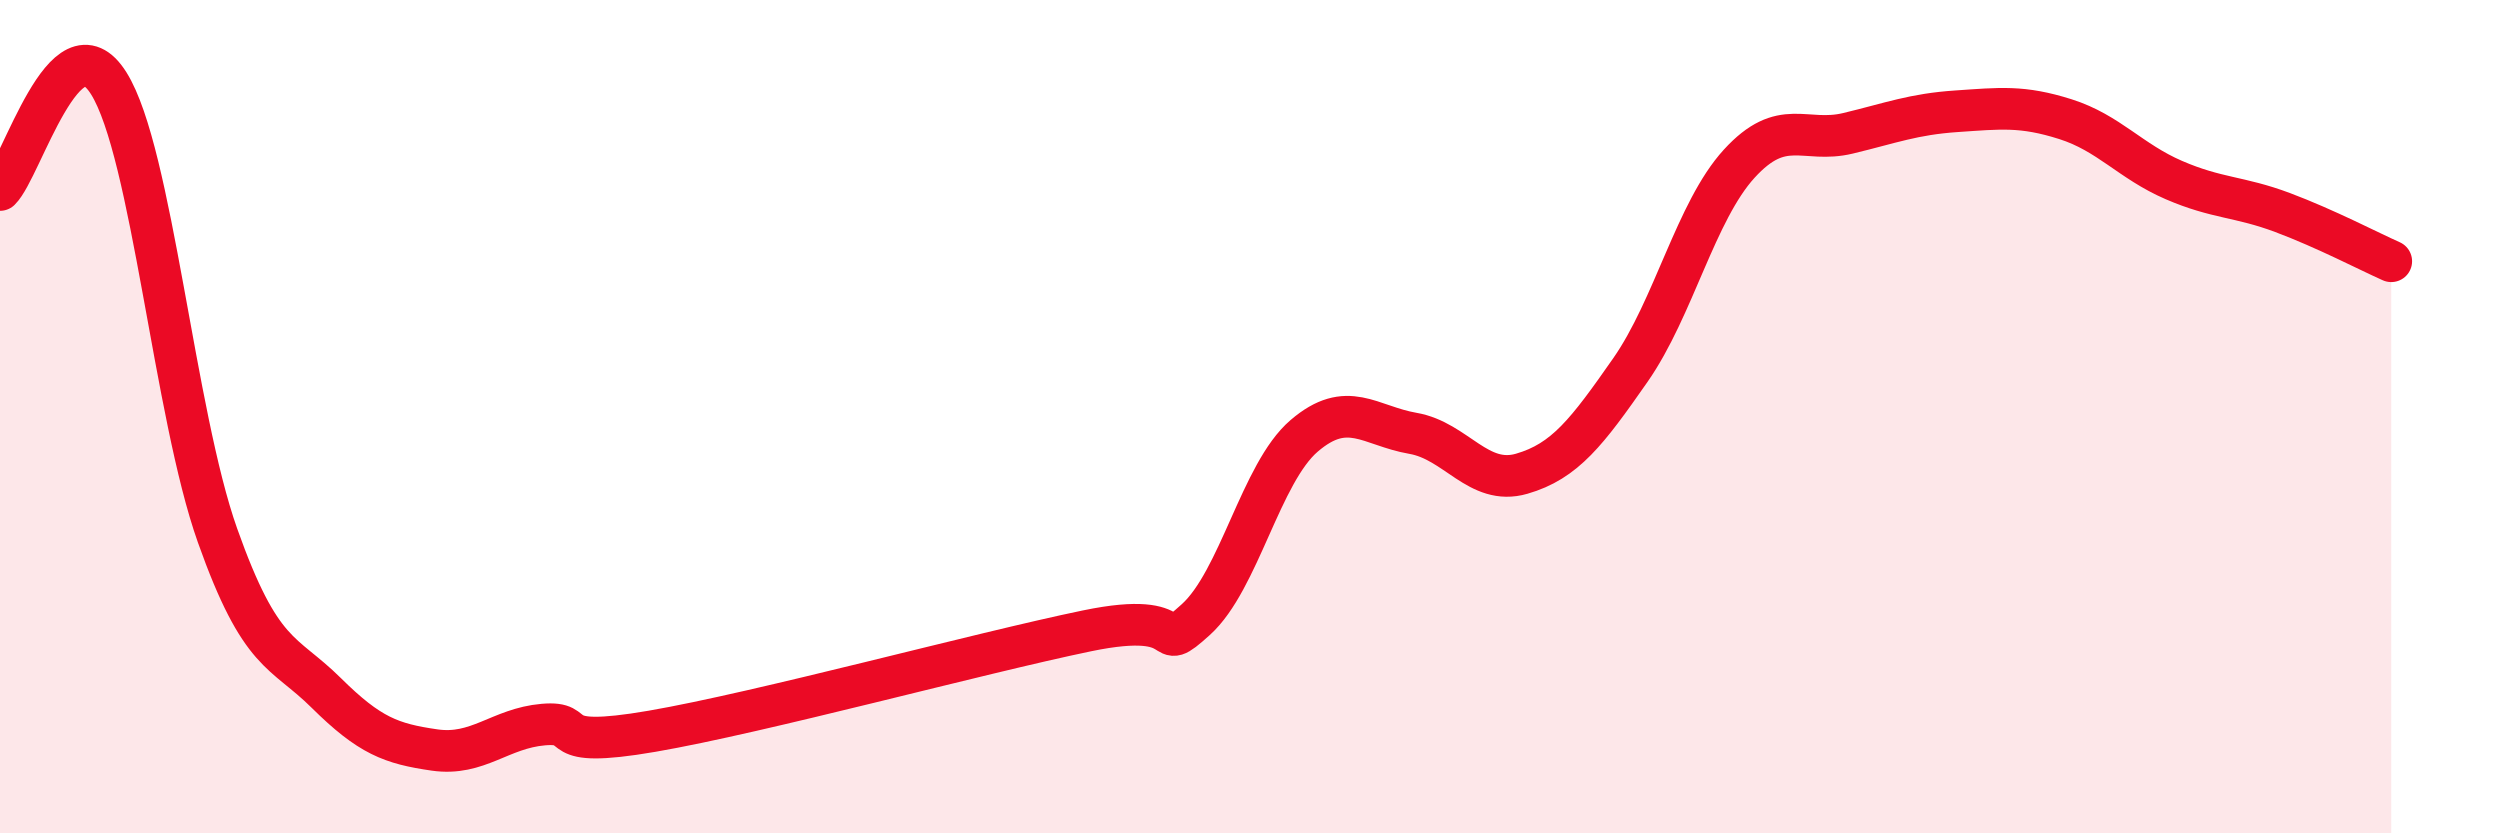
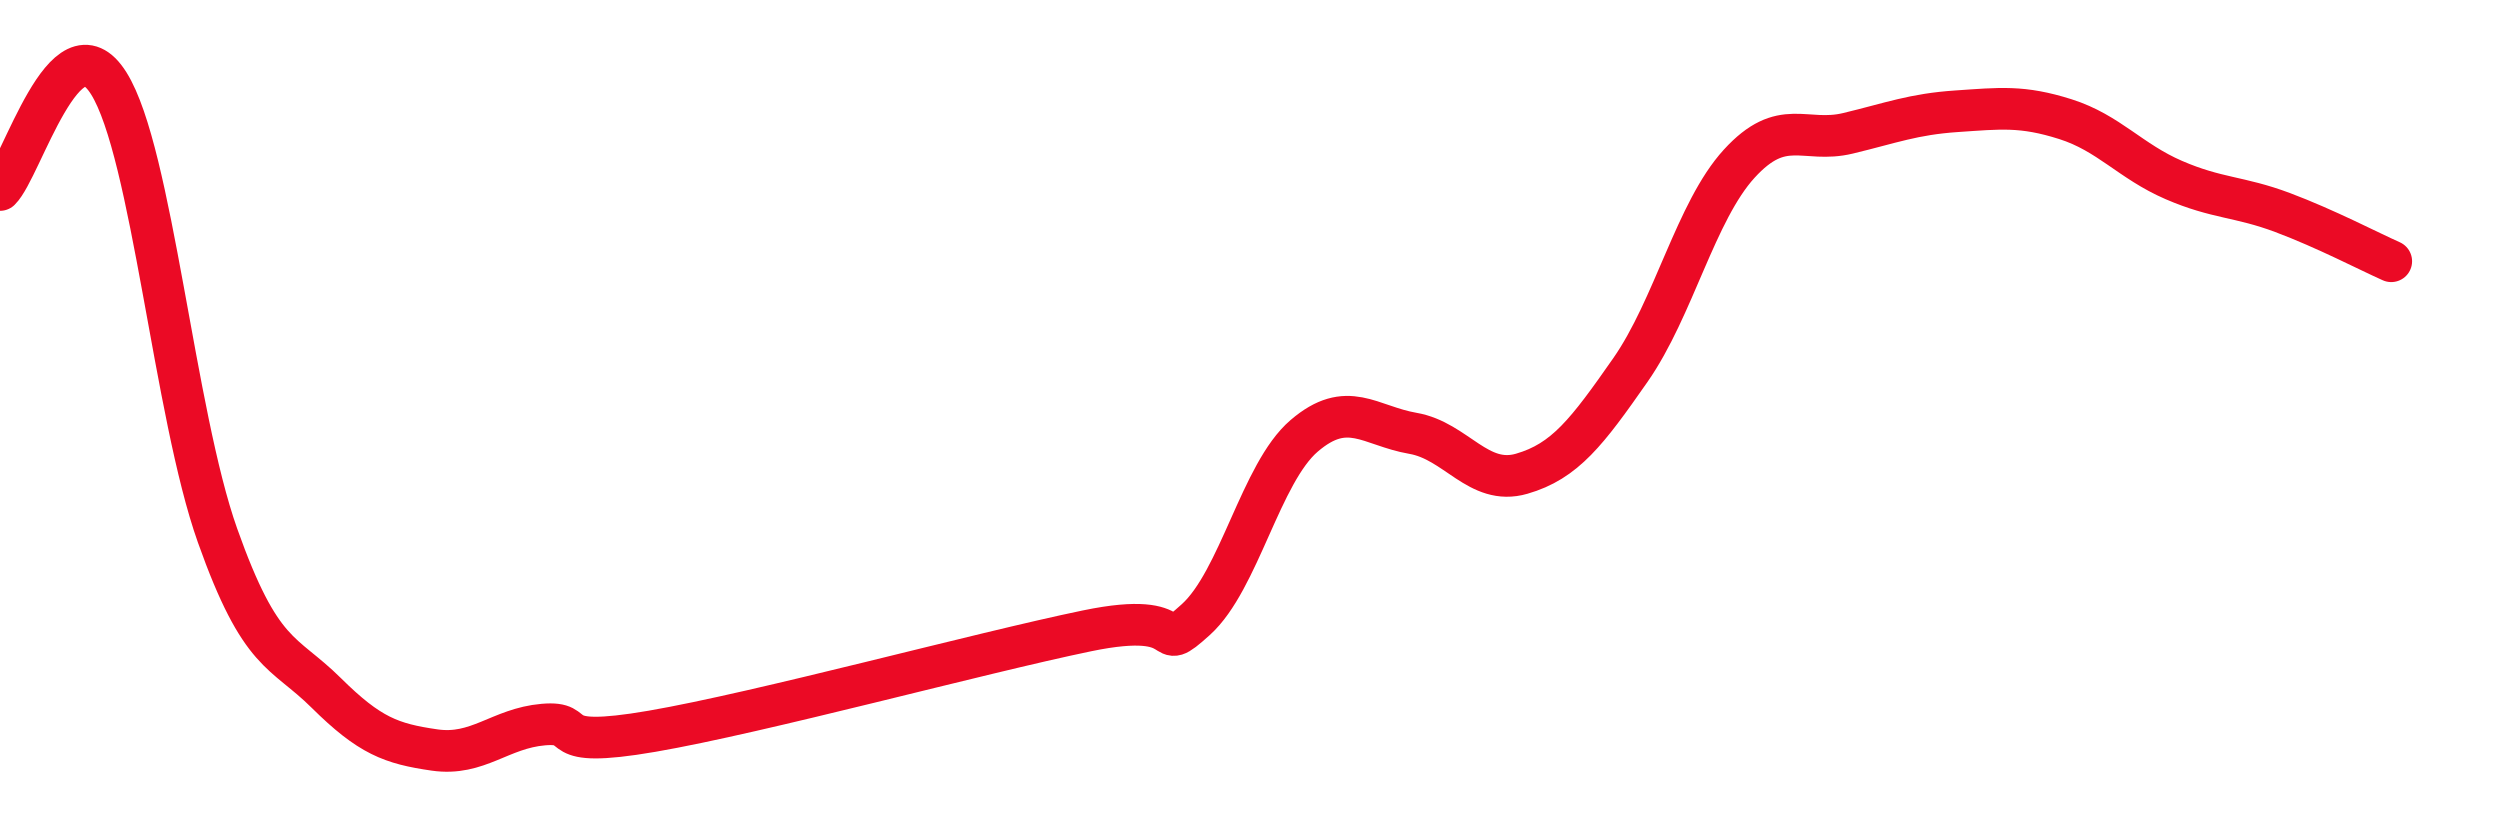
<svg xmlns="http://www.w3.org/2000/svg" width="60" height="20" viewBox="0 0 60 20">
-   <path d="M 0,4.56 C 0.52,4.05 1.57,0.34 2.61,2 C 3.65,3.66 4.18,9.92 5.22,12.85 C 6.26,15.78 6.79,15.6 7.83,16.63 C 8.87,17.66 9.39,17.85 10.43,18 C 11.47,18.15 12,17.48 13.04,17.39 C 14.08,17.3 13.04,18 15.65,17.55 C 18.26,17.1 23.48,15.68 26.09,15.14 C 28.7,14.6 27.66,15.81 28.7,14.87 C 29.74,13.93 30.26,11.35 31.3,10.46 C 32.34,9.57 32.87,10.22 33.91,10.4 C 34.95,10.58 35.48,11.67 36.52,11.37 C 37.56,11.07 38.09,10.37 39.13,8.88 C 40.17,7.39 40.7,5.07 41.74,3.93 C 42.78,2.79 43.31,3.45 44.35,3.2 C 45.39,2.95 45.92,2.74 46.96,2.67 C 48,2.6 48.53,2.53 49.57,2.86 C 50.61,3.19 51.13,3.87 52.17,4.32 C 53.21,4.77 53.74,4.71 54.78,5.1 C 55.82,5.49 56.87,6.04 57.39,6.27L57.39 20L0 20Z" fill="#EB0A25" opacity="0.1" stroke-linecap="round" stroke-linejoin="round" />
  <path d="M 0,4.56 C 0.52,4.05 1.57,0.34 2.61,2 C 3.65,3.66 4.18,9.92 5.22,12.85 C 6.26,15.78 6.79,15.6 7.83,16.63 C 8.87,17.66 9.39,17.85 10.43,18 C 11.47,18.15 12,17.48 13.04,17.39 C 14.08,17.3 13.04,18 15.65,17.55 C 18.26,17.1 23.48,15.68 26.09,15.14 C 28.7,14.6 27.66,15.81 28.7,14.87 C 29.74,13.93 30.26,11.35 31.3,10.46 C 32.34,9.57 32.87,10.22 33.91,10.4 C 34.95,10.58 35.48,11.67 36.52,11.37 C 37.56,11.07 38.09,10.37 39.13,8.88 C 40.17,7.39 40.7,5.07 41.74,3.93 C 42.78,2.79 43.31,3.45 44.35,3.2 C 45.39,2.95 45.92,2.74 46.96,2.67 C 48,2.6 48.53,2.53 49.57,2.86 C 50.61,3.19 51.13,3.87 52.17,4.32 C 53.21,4.77 53.74,4.71 54.78,5.1 C 55.82,5.49 56.87,6.04 57.39,6.27" stroke="#EB0A25" stroke-width="1" fill="none" stroke-linecap="round" stroke-linejoin="round" />
</svg>